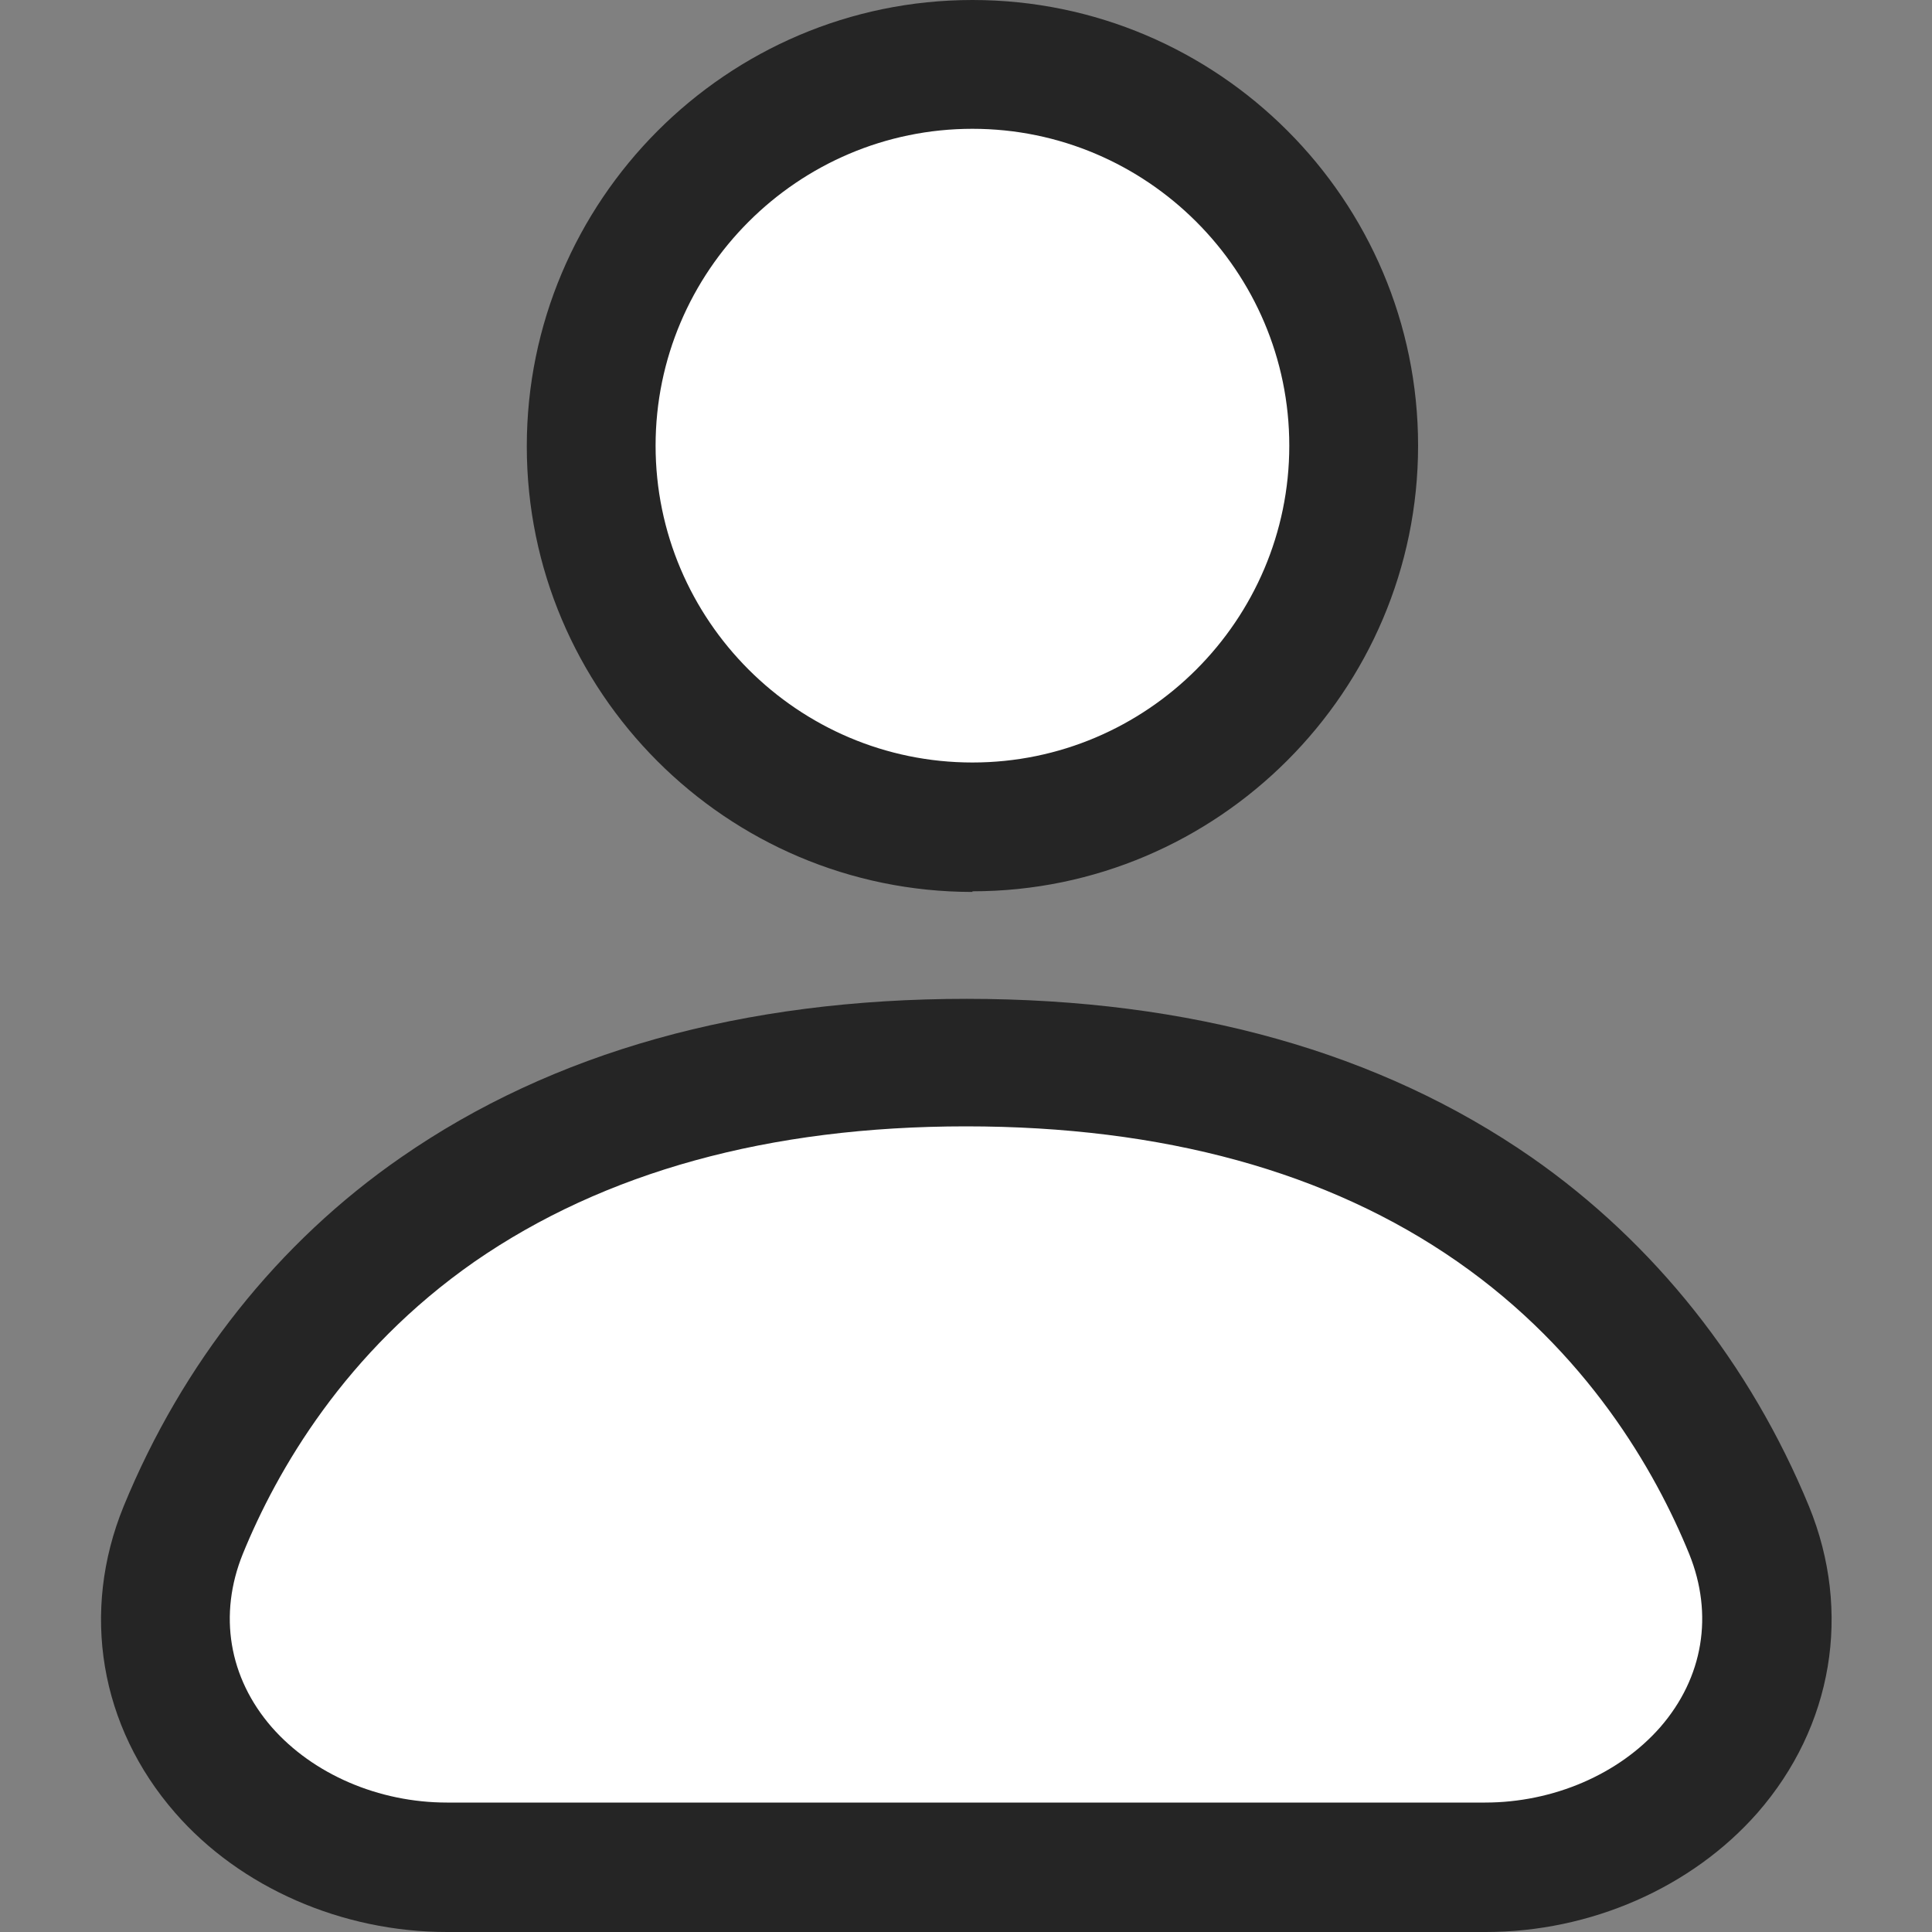
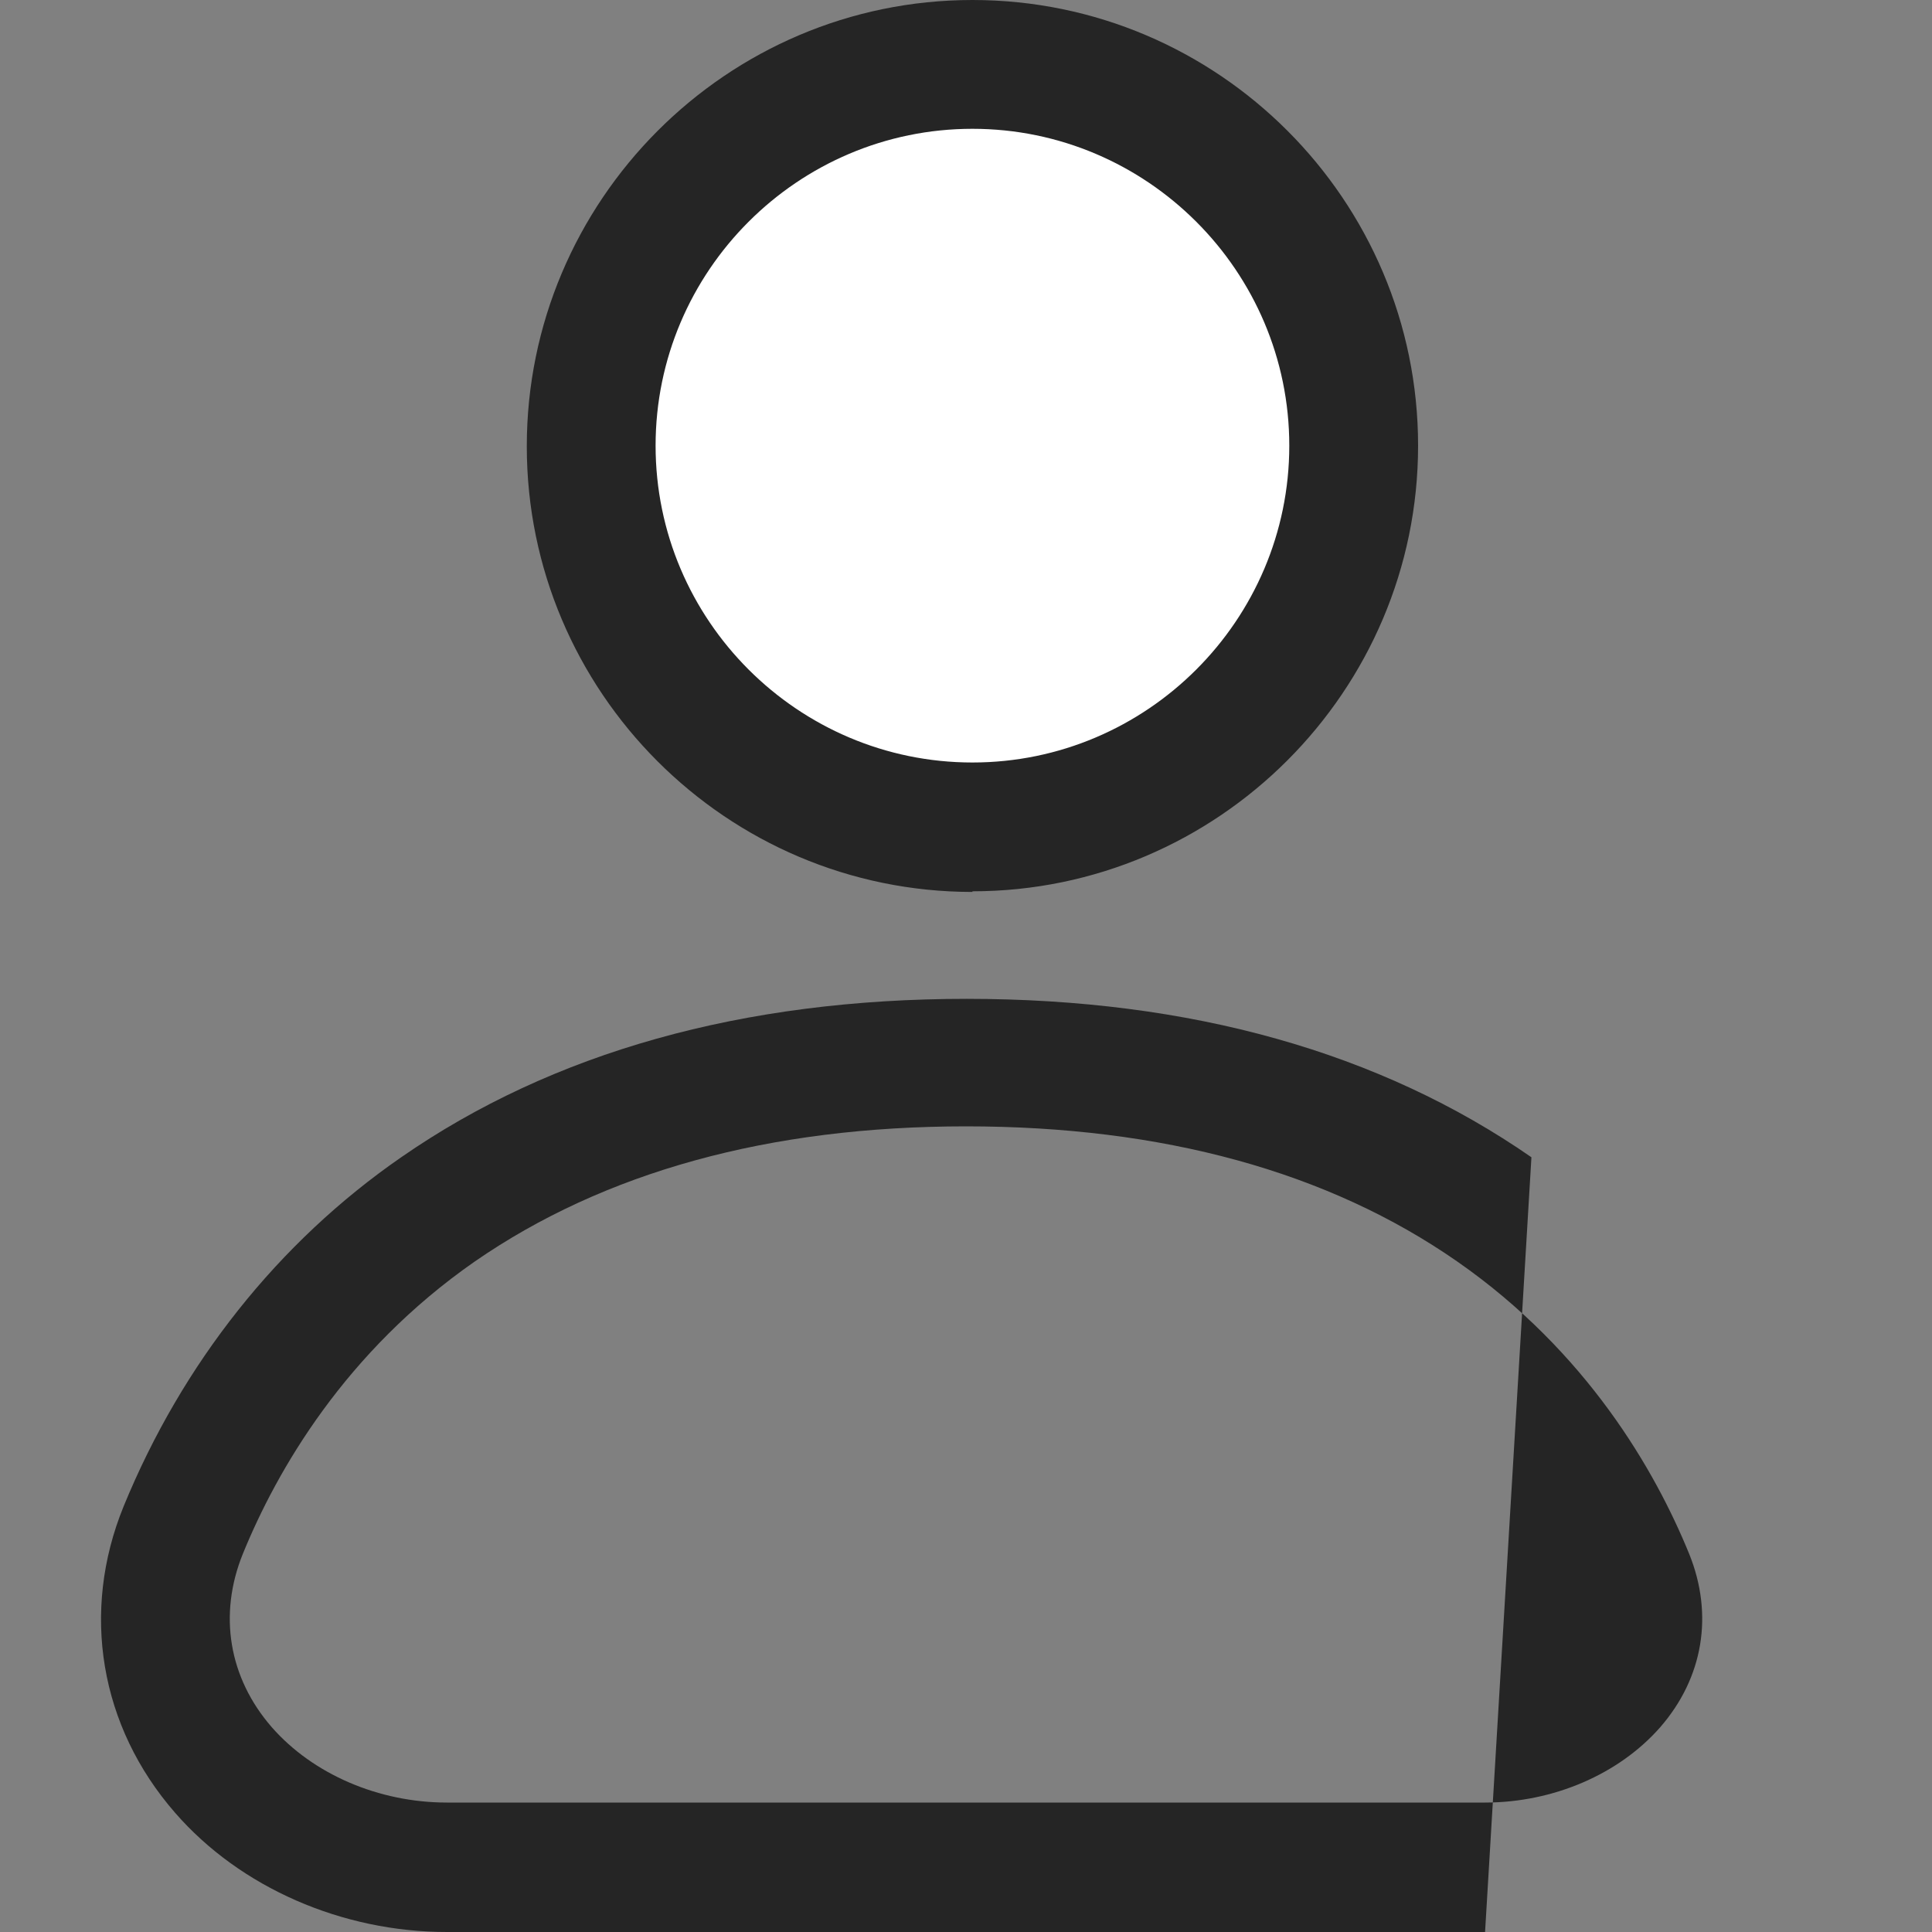
<svg xmlns="http://www.w3.org/2000/svg" id="Layer_1" data-name="Layer 1" viewBox="0 0 30 30">
  <rect x="0" y="0" width="30" height="30" fill="#808080" stroke="none" />
  <defs>
    <style>
      .cls-1 {
        fill: #252525;
      }

      .cls-1, .cls-2 {
        stroke-width: 0px;
      }

      .cls-2 {
        fill: #fff;
      }
    </style>
  </defs>
  <g>
-     <path class="cls-2" d="m15,16.49c-3.53,0-6.21.9-8.2,2.28-1.99,1.38-3.23,3.21-3.95,4.98-.57,1.4-.22,2.76.62,3.73.82.94,2.11,1.51,3.47,1.51h16.12c1.37,0,2.65-.57,3.47-1.51.85-.97,1.19-2.33.62-3.73-.72-1.77-1.97-3.6-3.95-4.98-1.99-1.39-4.68-2.28-8.2-2.28h0Z" />
-     <path class="cls-1" d="m23.06,30H6.94c-1.63,0-3.21-.69-4.22-1.85-1.17-1.34-1.47-3.12-.8-4.76.91-2.22,2.4-4.1,4.31-5.42,2.35-1.63,5.3-2.46,8.78-2.46s6.42.83,8.77,2.46c1.91,1.33,3.4,3.21,4.31,5.42.67,1.64.37,3.42-.8,4.76-1.02,1.16-2.59,1.85-4.22,1.85Zm-8.06-12.51c-3.06,0-5.62.71-7.63,2.1-2.01,1.4-3.07,3.24-3.6,4.54-.38.94-.22,1.92.45,2.69.64.73,1.66,1.17,2.72,1.17h16.12c1.06,0,2.08-.44,2.72-1.17.67-.77.83-1.75.45-2.69-.53-1.3-1.59-3.14-3.6-4.54-2.01-1.4-4.58-2.1-7.63-2.1Z" />
+     <path class="cls-1" d="m23.06,30H6.94c-1.63,0-3.21-.69-4.22-1.85-1.17-1.34-1.47-3.12-.8-4.76.91-2.22,2.4-4.1,4.31-5.42,2.35-1.63,5.3-2.46,8.78-2.46s6.42.83,8.77,2.46Zm-8.06-12.51c-3.06,0-5.62.71-7.63,2.1-2.01,1.4-3.07,3.24-3.6,4.54-.38.94-.22,1.92.45,2.69.64.73,1.66,1.17,2.72,1.17h16.12c1.06,0,2.08-.44,2.72-1.17.67-.77.83-1.75.45-2.69-.53-1.3-1.59-3.14-3.6-4.54-2.01-1.4-4.58-2.1-7.63-2.1Z" />
  </g>
  <g>
    <circle class="cls-2" cx="15.1" cy="6.92" r="5.92" />
    <path class="cls-1" d="m15.1,13.85c-3.82,0-6.92-3.11-6.92-6.92S11.28,0,15.1,0s6.92,3.11,6.92,6.92-3.11,6.92-6.92,6.92Zm0-11.85c-2.71,0-4.92,2.21-4.92,4.92s2.21,4.92,4.92,4.92,4.92-2.21,4.92-4.92-2.21-4.92-4.92-4.92Z" />
  </g>
</svg>